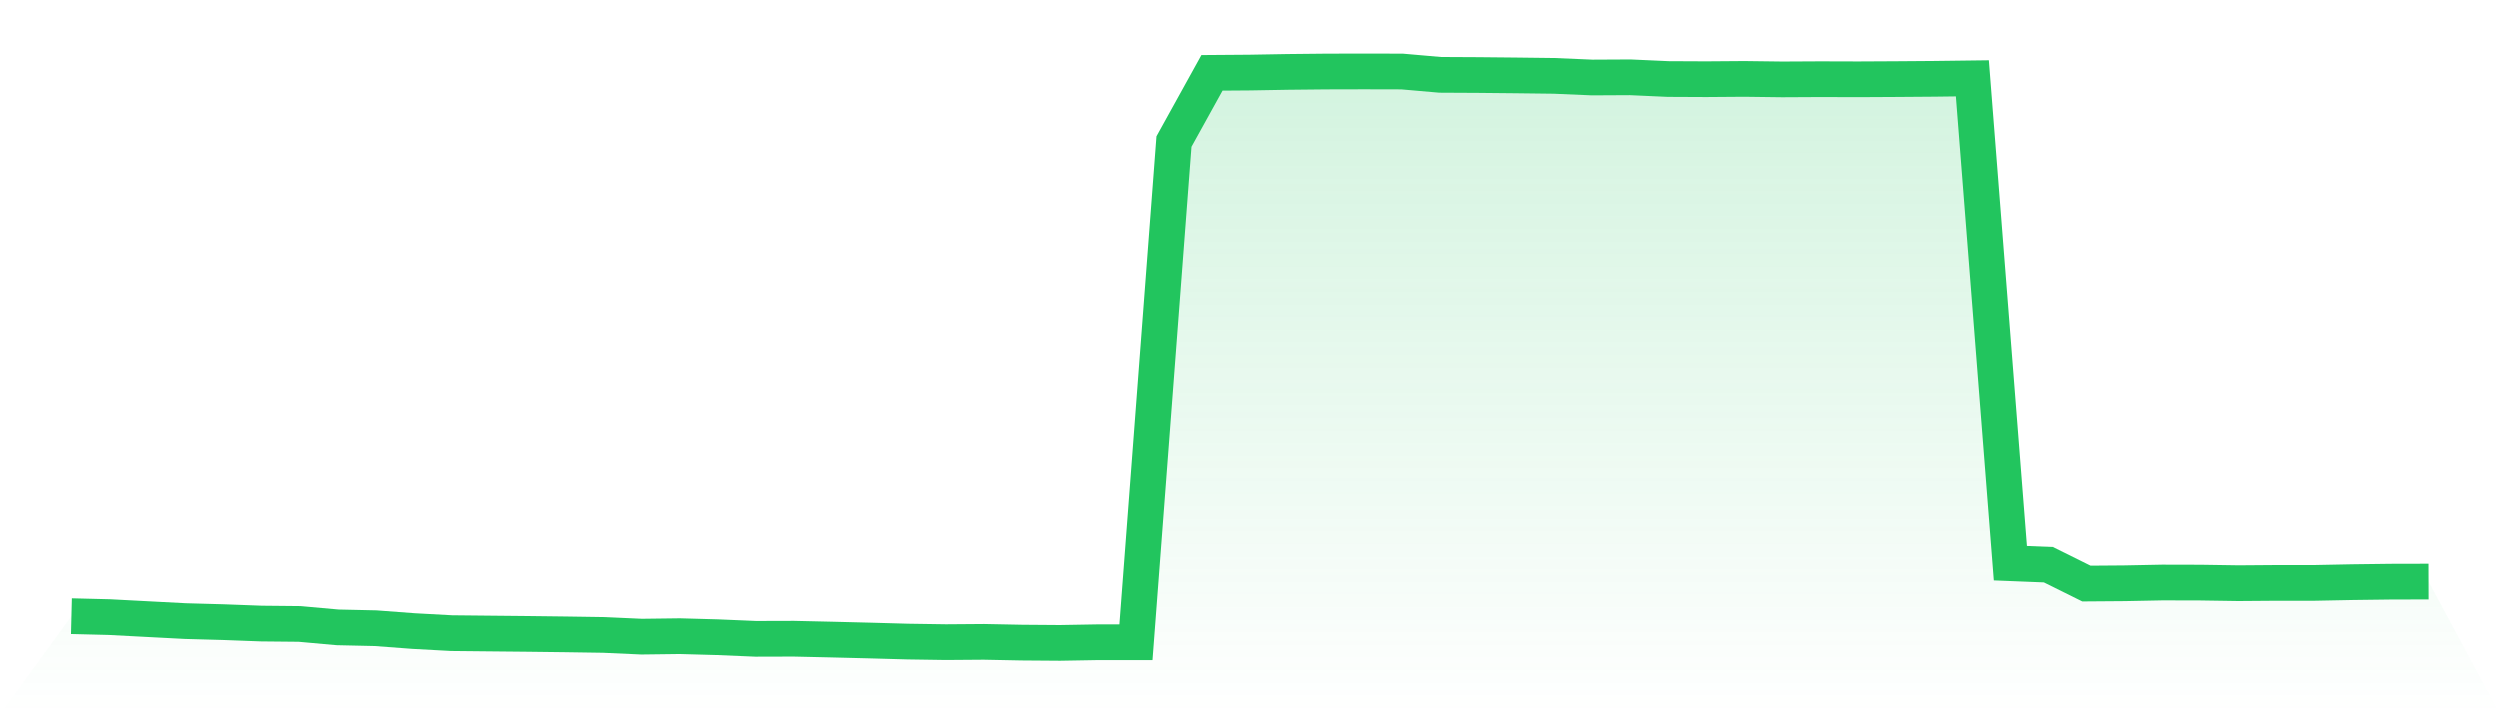
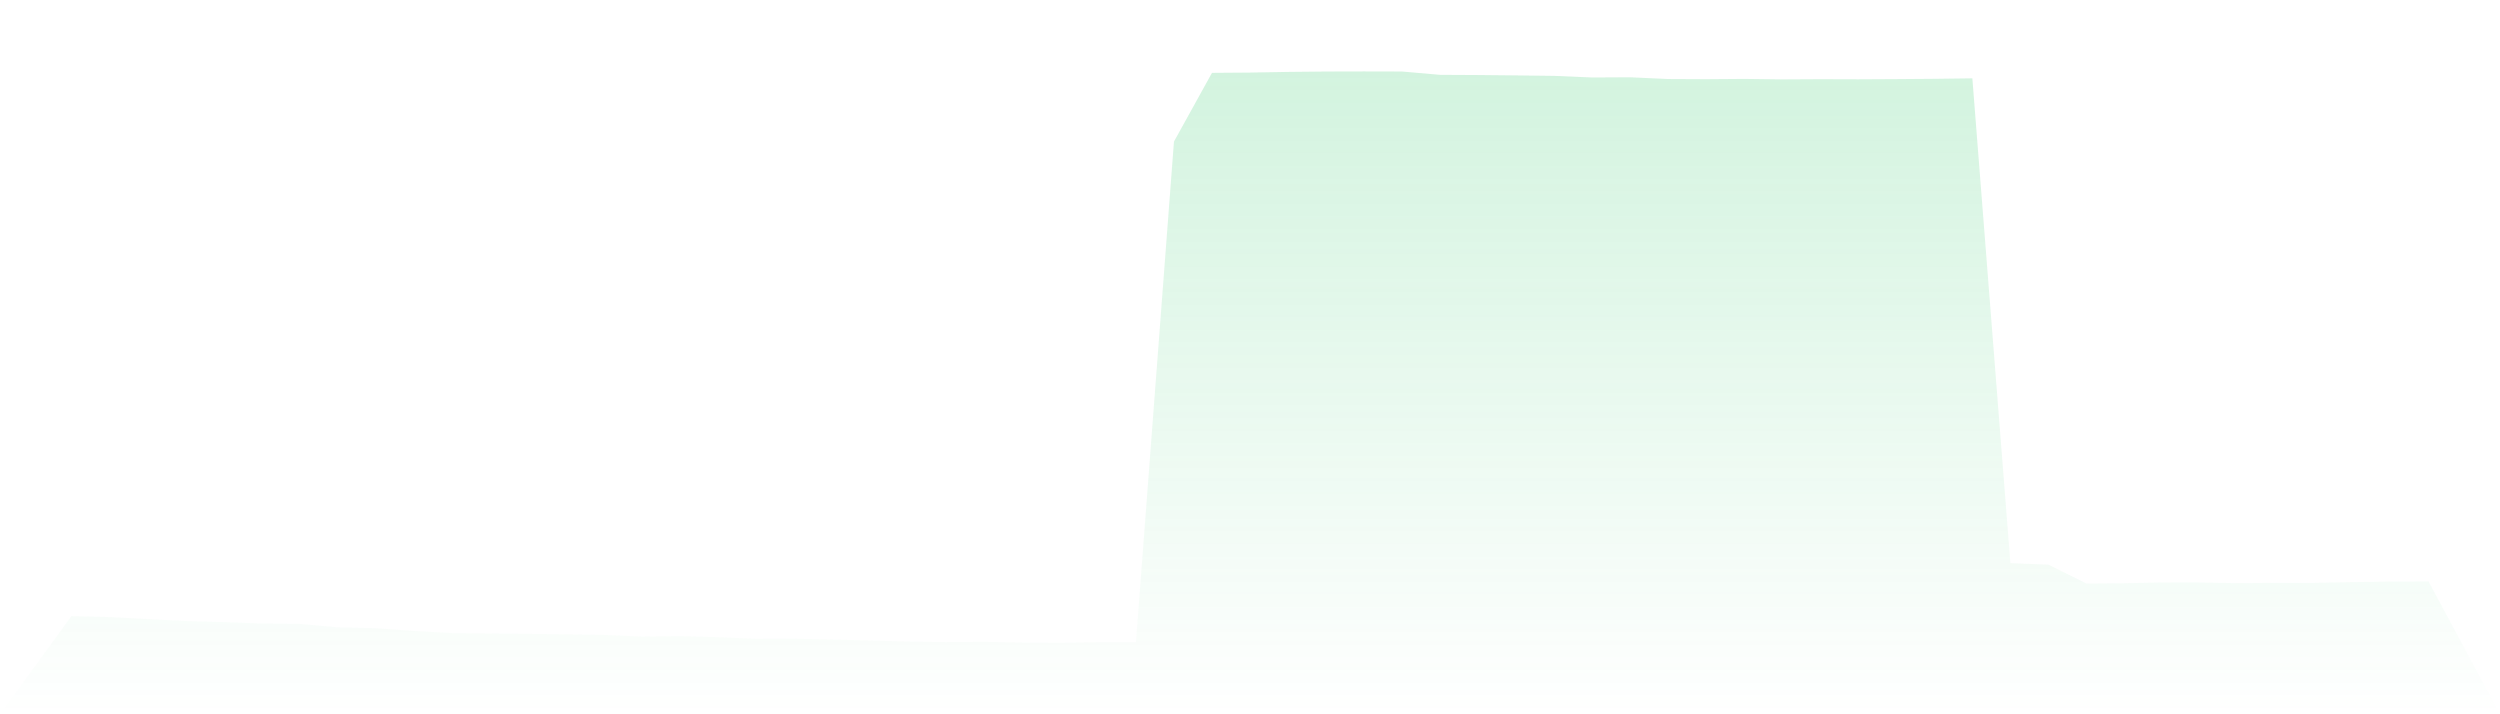
<svg xmlns="http://www.w3.org/2000/svg" viewBox="0 0 140 40">
  <defs>
    <linearGradient id="gradient" x1="0" x2="0" y1="0" y2="1">
      <stop offset="0%" stop-color="#22c55e" stop-opacity="0.2" />
      <stop offset="100%" stop-color="#22c55e" stop-opacity="0" />
    </linearGradient>
  </defs>
  <path d="M4,34.503 L4,34.503 L6.129,34.556 L8.258,34.668 L10.387,34.779 L12.516,34.838 L14.645,34.917 L16.774,34.938 L18.903,35.13 L21.032,35.177 L23.161,35.337 L25.29,35.453 L27.419,35.475 L29.548,35.496 L31.677,35.522 L33.806,35.554 L35.935,35.65 L38.065,35.623 L40.194,35.682 L42.323,35.772 L44.452,35.766 L46.581,35.814 L48.71,35.867 L50.839,35.926 L52.968,35.958 L55.097,35.942 L57.226,35.984 L59.355,36 L61.484,35.963 L63.613,35.963 L65.742,7.928 L67.871,4.08 L70,4.064 L72.129,4.027 L74.258,4.005 L76.387,4 L78.516,4.005 L80.645,4.191 L82.774,4.202 L84.903,4.223 L87.032,4.249 L89.161,4.34 L91.29,4.329 L93.419,4.425 L95.548,4.435 L97.677,4.419 L99.806,4.446 L101.935,4.435 L104.065,4.441 L106.194,4.43 L108.323,4.414 L110.452,4.387 L112.581,31.536 L114.71,31.621 L116.839,32.677 L118.968,32.661 L121.097,32.619 L123.226,32.624 L125.355,32.656 L127.484,32.64 L129.613,32.64 L131.742,32.598 L133.871,32.571 L136,32.566 L140,40 L0,40 z" fill="url(#gradient)" />
-   <path d="M4,34.503 L4,34.503 L6.129,34.556 L8.258,34.668 L10.387,34.779 L12.516,34.838 L14.645,34.917 L16.774,34.938 L18.903,35.13 L21.032,35.177 L23.161,35.337 L25.29,35.453 L27.419,35.475 L29.548,35.496 L31.677,35.522 L33.806,35.554 L35.935,35.65 L38.065,35.623 L40.194,35.682 L42.323,35.772 L44.452,35.766 L46.581,35.814 L48.71,35.867 L50.839,35.926 L52.968,35.958 L55.097,35.942 L57.226,35.984 L59.355,36 L61.484,35.963 L63.613,35.963 L65.742,7.928 L67.871,4.08 L70,4.064 L72.129,4.027 L74.258,4.005 L76.387,4 L78.516,4.005 L80.645,4.191 L82.774,4.202 L84.903,4.223 L87.032,4.249 L89.161,4.34 L91.29,4.329 L93.419,4.425 L95.548,4.435 L97.677,4.419 L99.806,4.446 L101.935,4.435 L104.065,4.441 L106.194,4.43 L108.323,4.414 L110.452,4.387 L112.581,31.536 L114.71,31.621 L116.839,32.677 L118.968,32.661 L121.097,32.619 L123.226,32.624 L125.355,32.656 L127.484,32.64 L129.613,32.64 L131.742,32.598 L133.871,32.571 L136,32.566" fill="none" stroke="#22c55e" stroke-width="2" />
</svg>